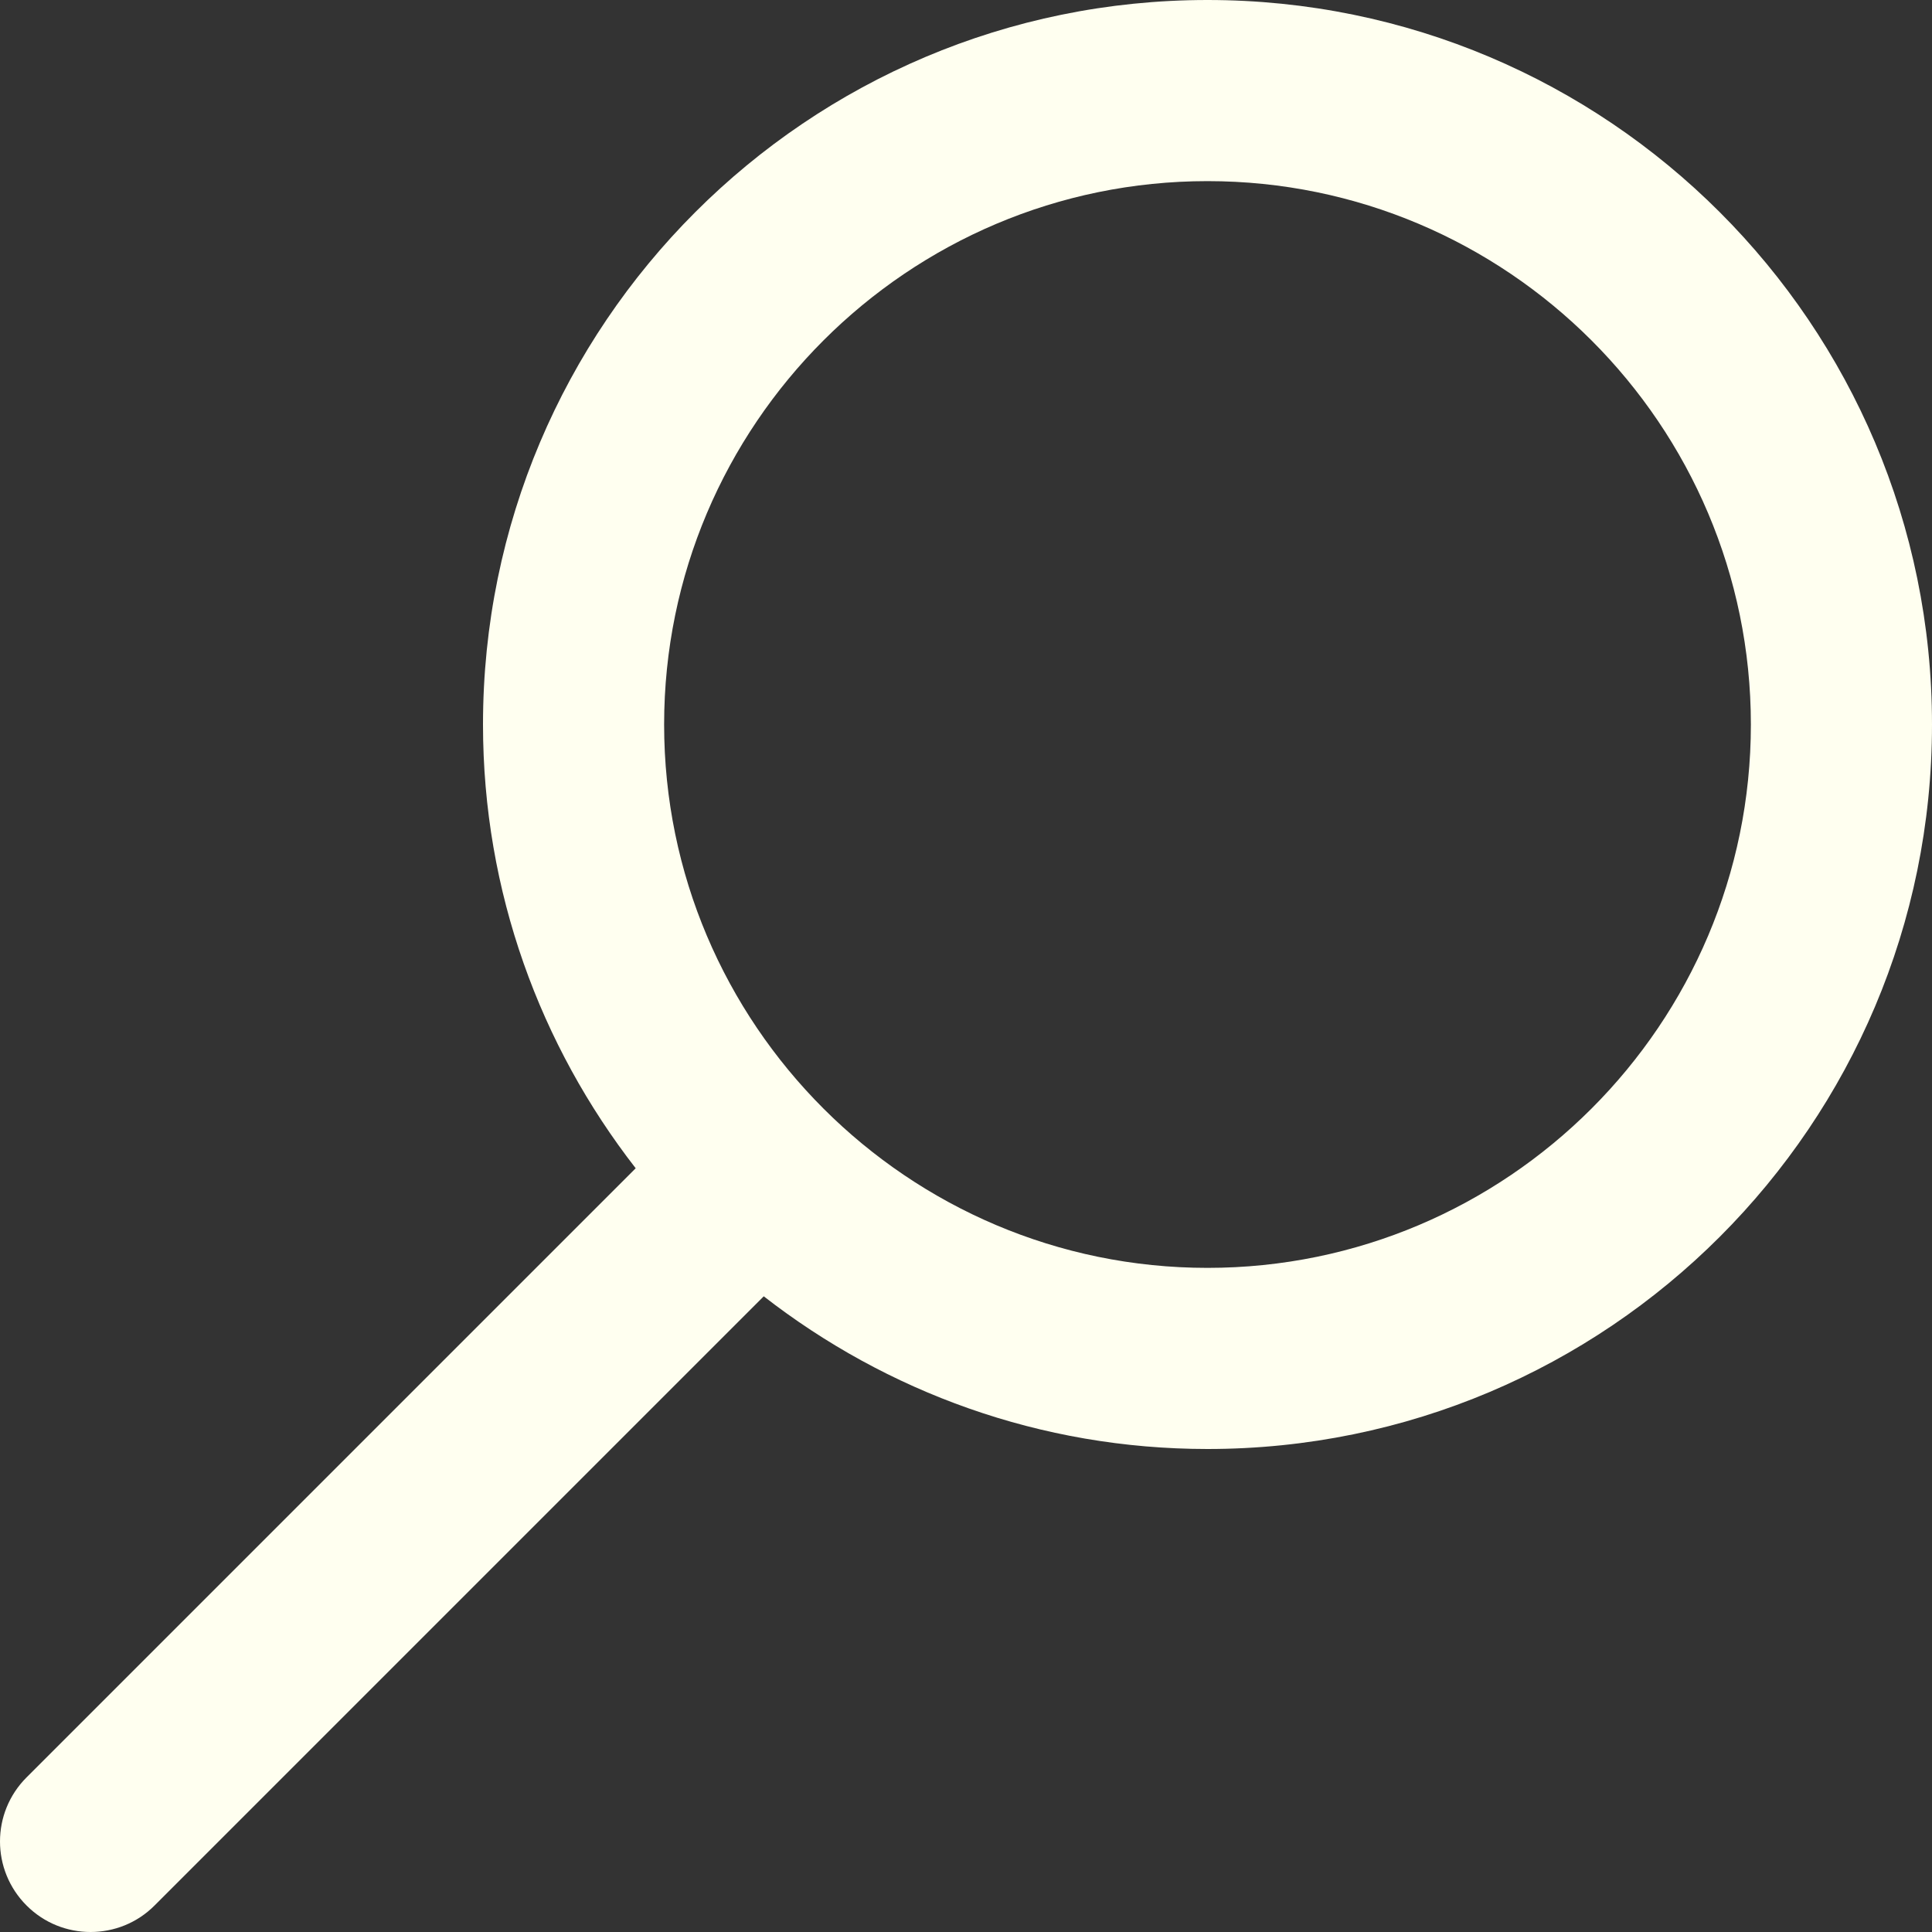
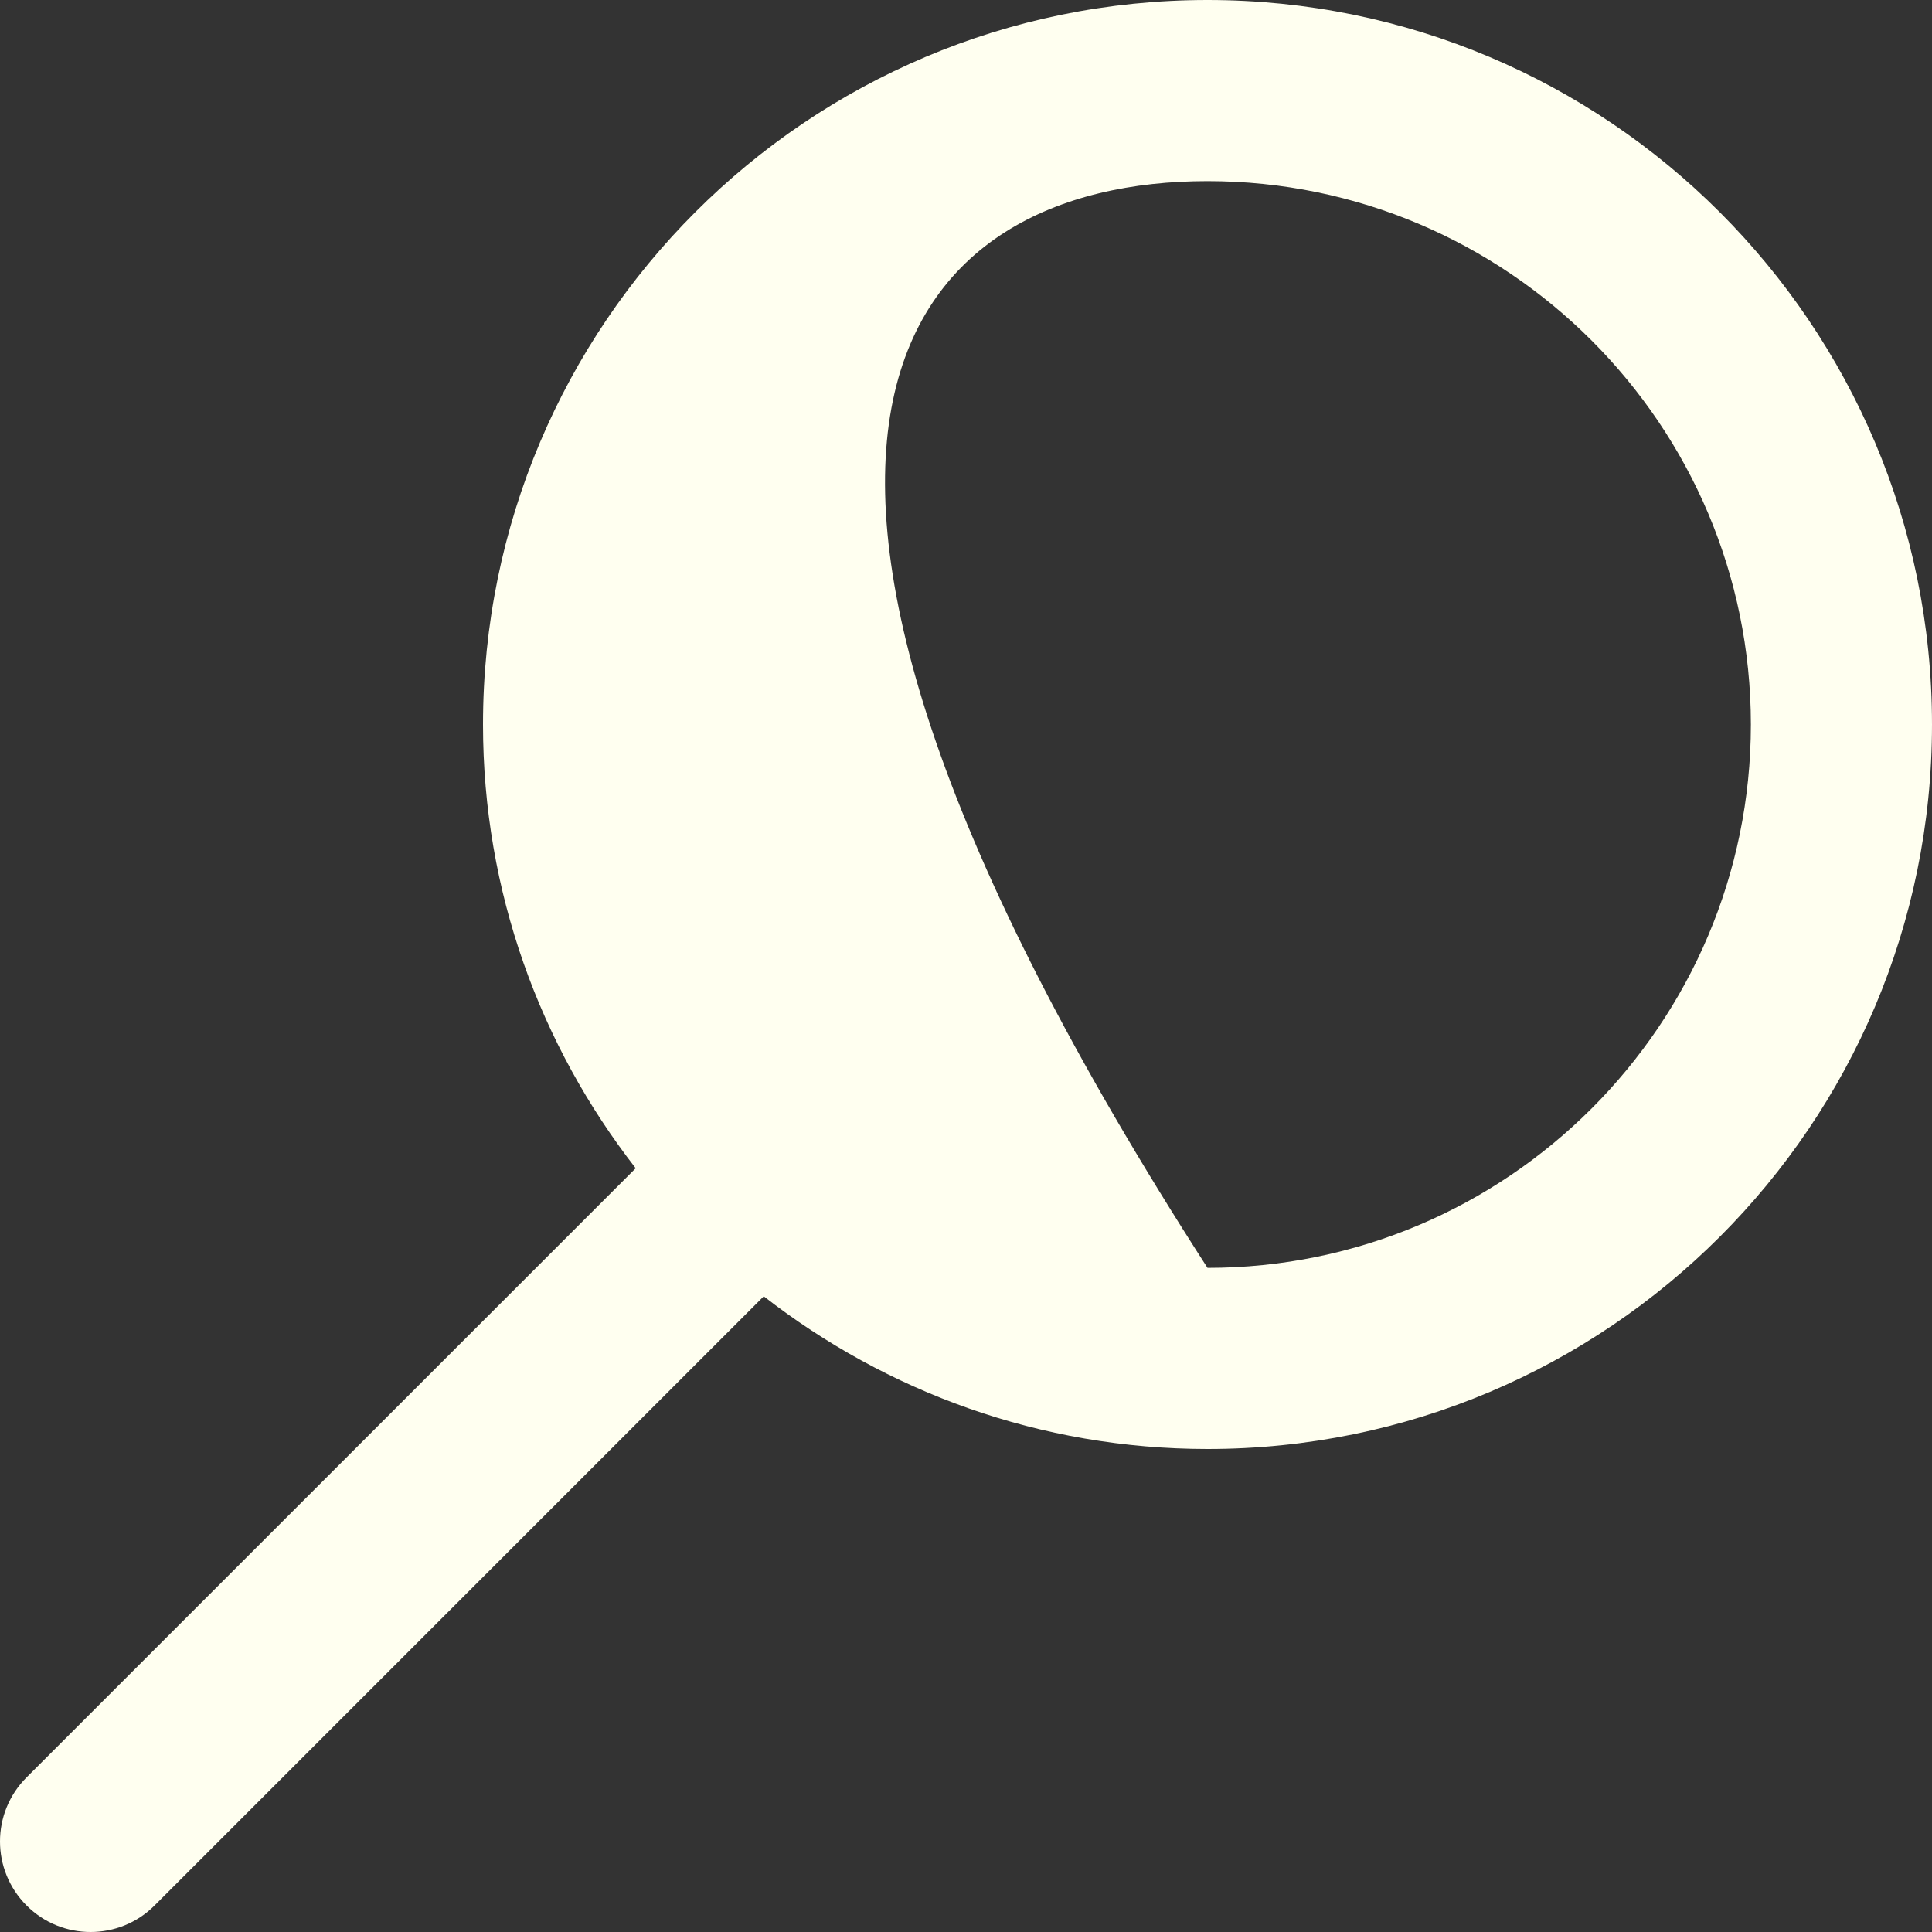
<svg xmlns="http://www.w3.org/2000/svg" width="500" zoomAndPan="magnify" viewBox="0 0 375 375" height="500" preserveAspectRatio="xMidYMid meet" version="1.0">
  <rect x="0" y="0" width="375" height="375" fill="#333333" stroke="none" />
-   <path fill="#fffff0" d="M 234.375 0 C 156.715 0 93.75 62.965 93.75 140.625 C 93.75 173.121 104.871 202.945 123.387 226.758 L 5.156 344.988 C 1.723 348.422 0 352.91 0 357.422 C 0 361.922 1.723 366.422 5.156 369.855 C 8.578 373.289 13.078 375 17.578 375 C 22.078 375 26.578 373.289 30 369.855 L 148.242 251.613 C 172.055 270.129 201.879 281.25 234.375 281.25 C 312.035 281.25 375 218.285 375 140.625 C 375 62.965 312.035 0 234.375 0 Z M 234.375 246.094 C 176.215 246.094 128.906 198.785 128.906 140.625 C 128.906 82.465 176.215 35.156 234.375 35.156 C 292.535 35.156 339.844 82.465 339.844 140.625 C 339.844 198.785 292.535 246.094 234.375 246.094 Z M 234.375 246.094 " fill-opacity="1" fill-rule="nonzero" />
+   <path fill="#fffff0" d="M 234.375 0 C 156.715 0 93.75 62.965 93.75 140.625 C 93.75 173.121 104.871 202.945 123.387 226.758 L 5.156 344.988 C 1.723 348.422 0 352.91 0 357.422 C 0 361.922 1.723 366.422 5.156 369.855 C 8.578 373.289 13.078 375 17.578 375 C 22.078 375 26.578 373.289 30 369.855 L 148.242 251.613 C 172.055 270.129 201.879 281.25 234.375 281.25 C 312.035 281.25 375 218.285 375 140.625 C 375 62.965 312.035 0 234.375 0 Z M 234.375 246.094 C 128.906 82.465 176.215 35.156 234.375 35.156 C 292.535 35.156 339.844 82.465 339.844 140.625 C 339.844 198.785 292.535 246.094 234.375 246.094 Z M 234.375 246.094 " fill-opacity="1" fill-rule="nonzero" />
</svg>